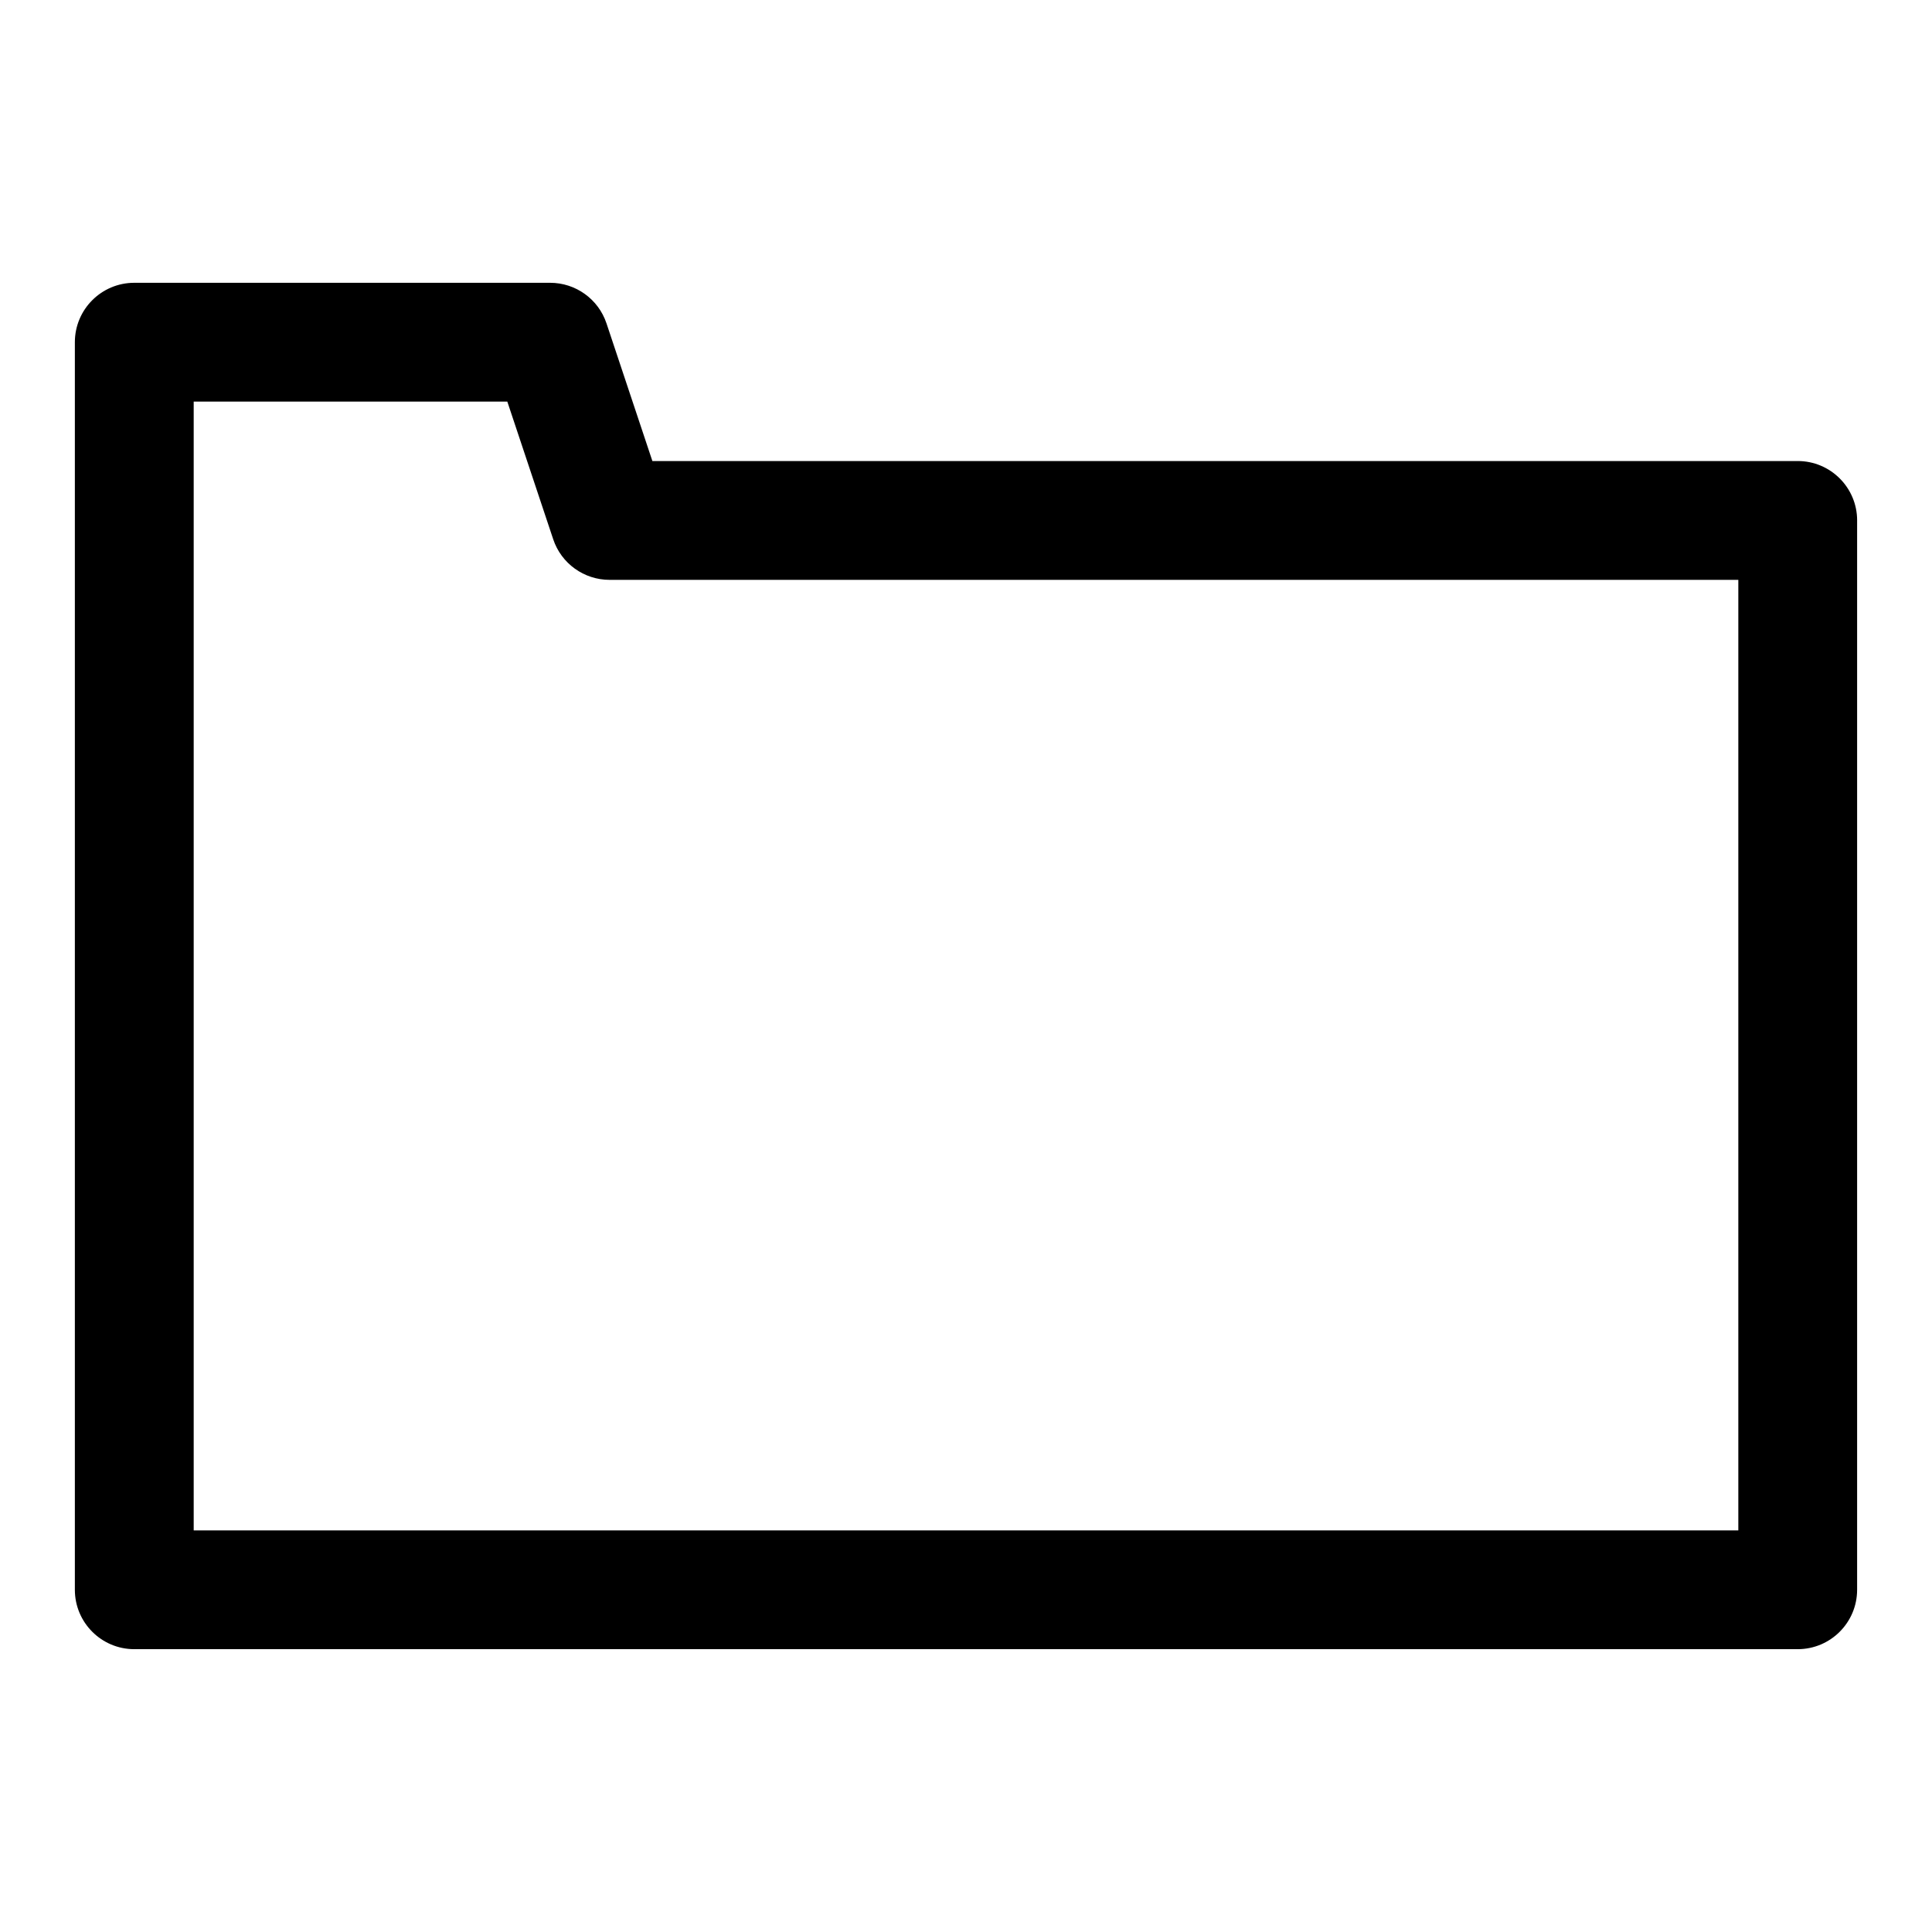
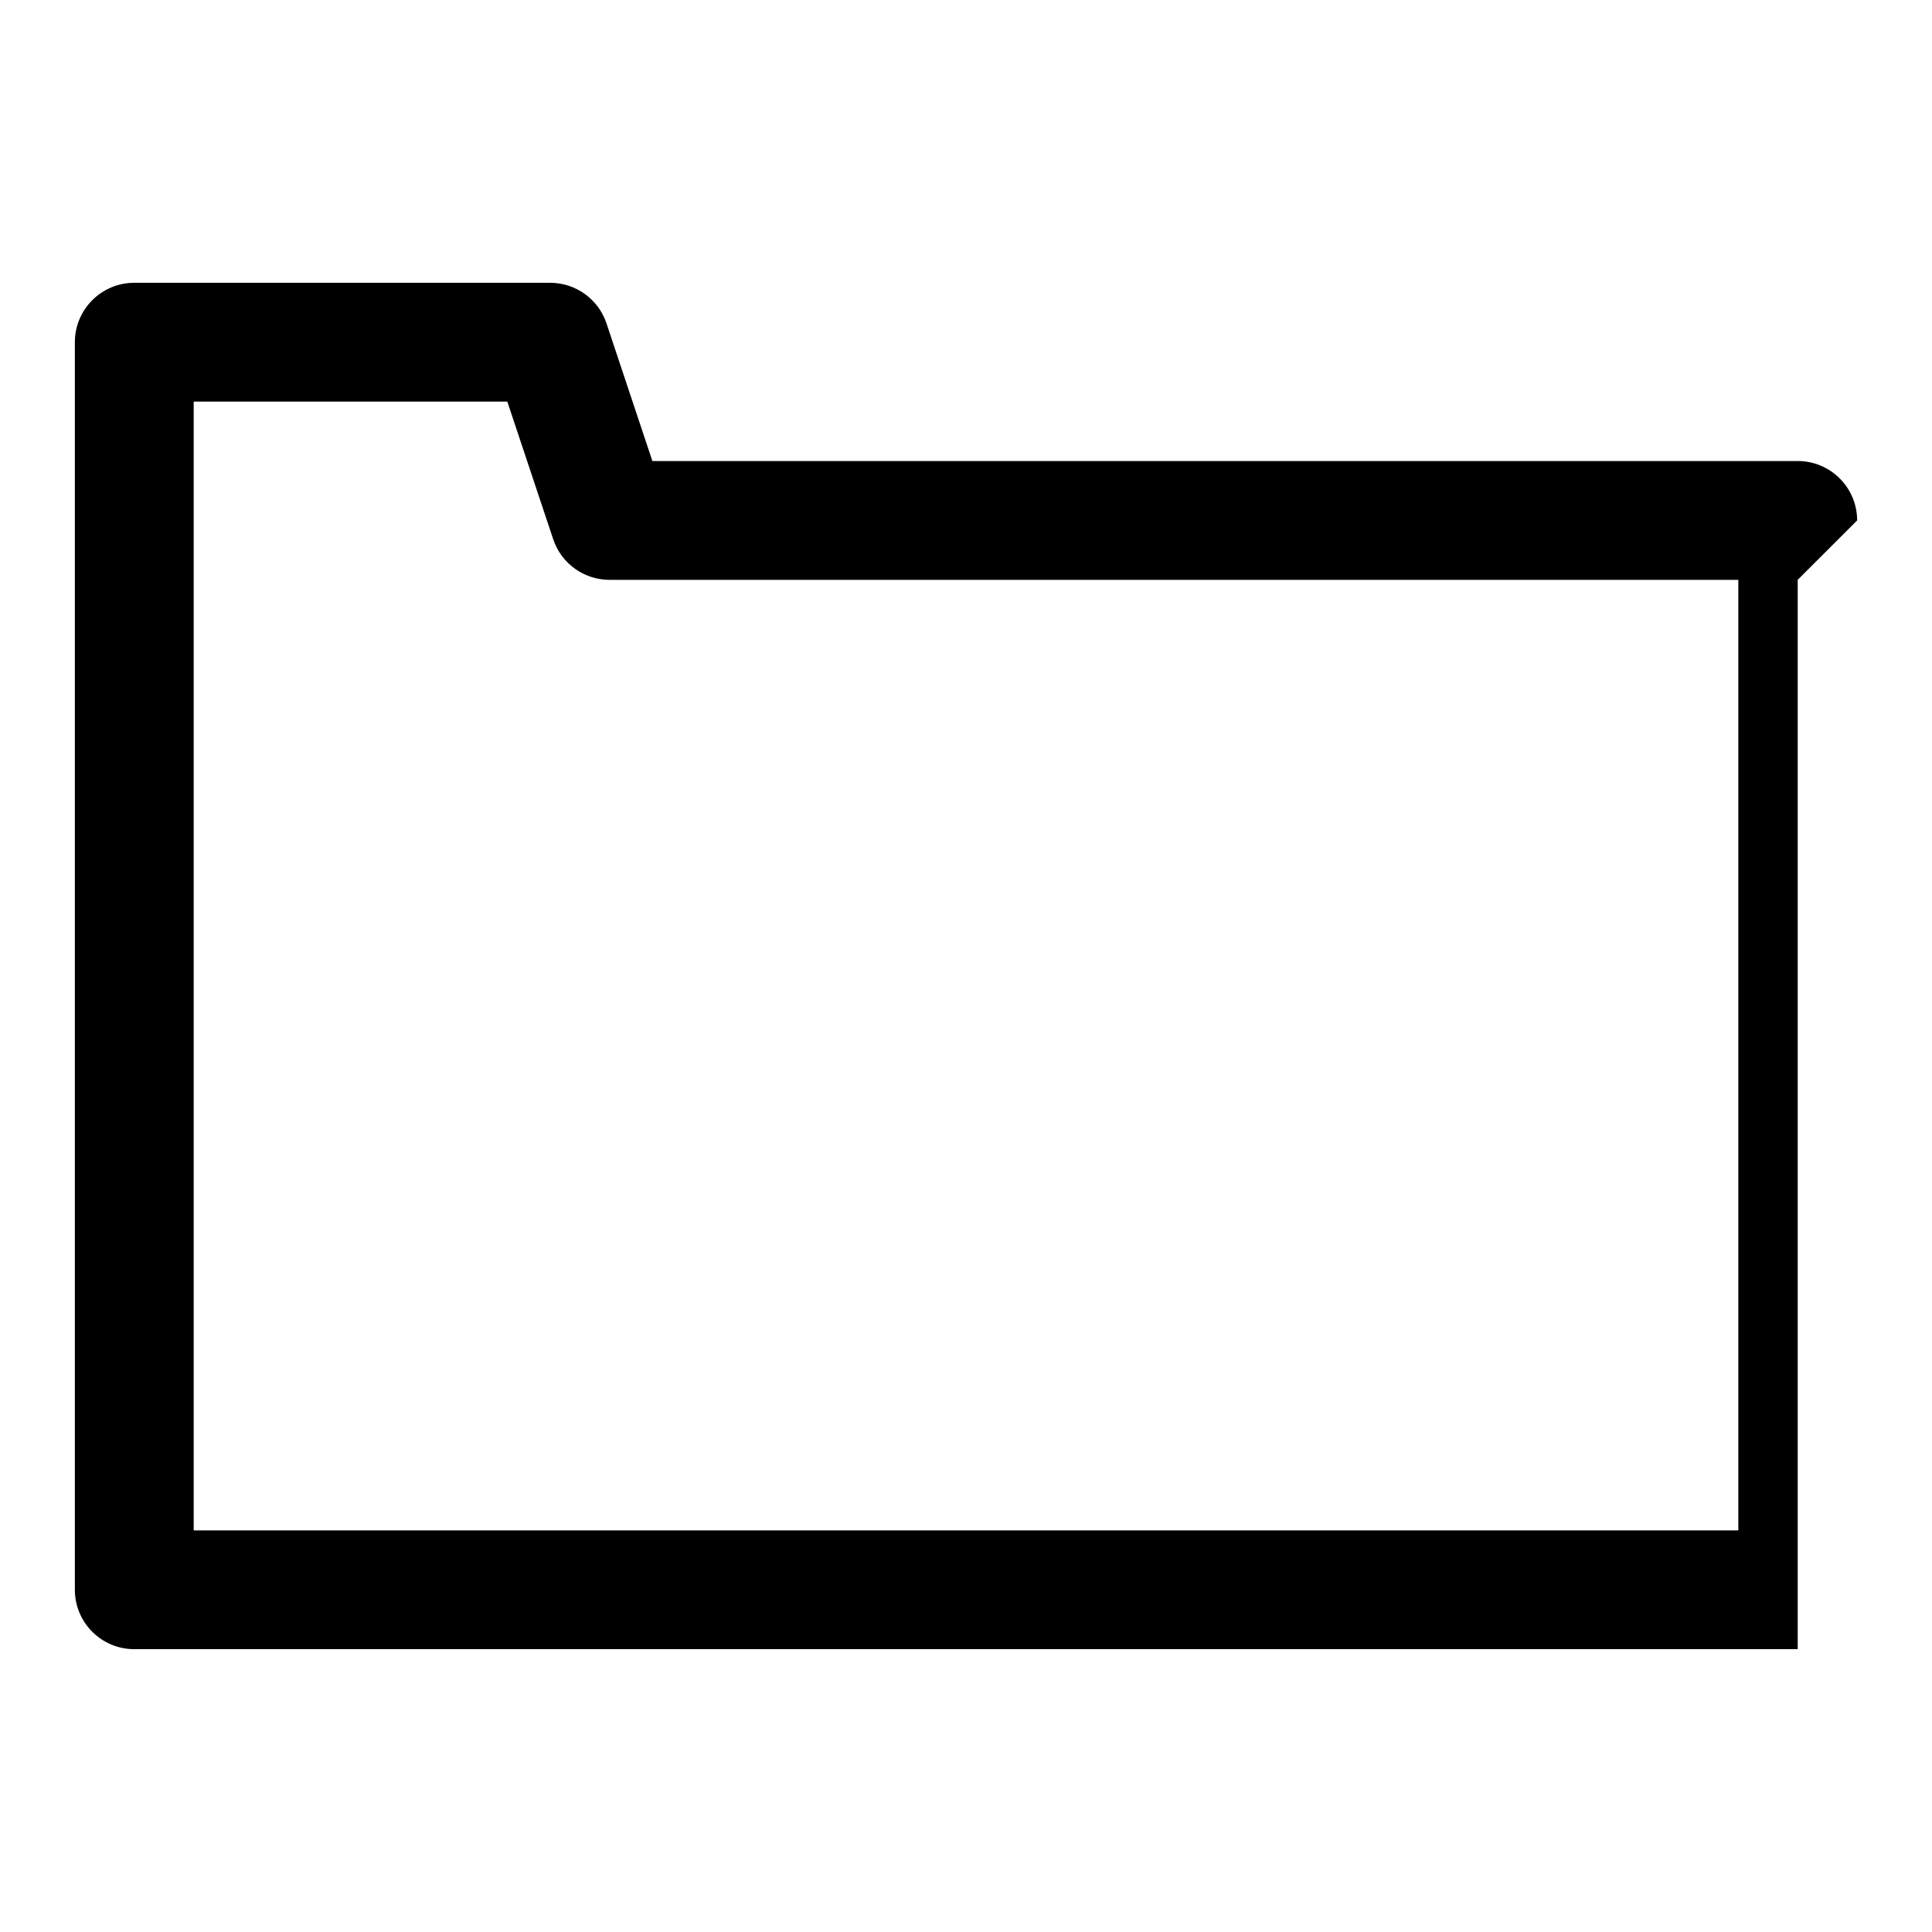
<svg xmlns="http://www.w3.org/2000/svg" fill="#000000" width="800px" height="800px" version="1.1" viewBox="144 144 512 512">
-   <path d="m636.16 281.92c0-8.691-7.055-15.742-15.742-15.742h-303.53l-12.156-36.465c-2.141-6.438-8.172-10.77-14.941-10.77h-110.21c-8.691 0-15.742 7.055-15.742 15.742v330.62c0 8.691 7.055 15.742 15.742 15.742h440.83c8.691 0 15.742-7.055 15.742-15.742v-283.39zm-31.488 15.742v251.91h-409.34v-299.14h83.113l12.156 36.465c2.141 6.438 8.172 10.77 14.941 10.77h299.14z" fill-rule="evenodd" />
+   <path d="m636.16 281.92c0-8.691-7.055-15.742-15.742-15.742h-303.53l-12.156-36.465c-2.141-6.438-8.172-10.77-14.941-10.77h-110.21c-8.691 0-15.742 7.055-15.742 15.742v330.62c0 8.691 7.055 15.742 15.742 15.742h440.83v-283.39zm-31.488 15.742v251.91h-409.34v-299.14h83.113l12.156 36.465c2.141 6.438 8.172 10.77 14.941 10.77h299.14z" fill-rule="evenodd" />
</svg>